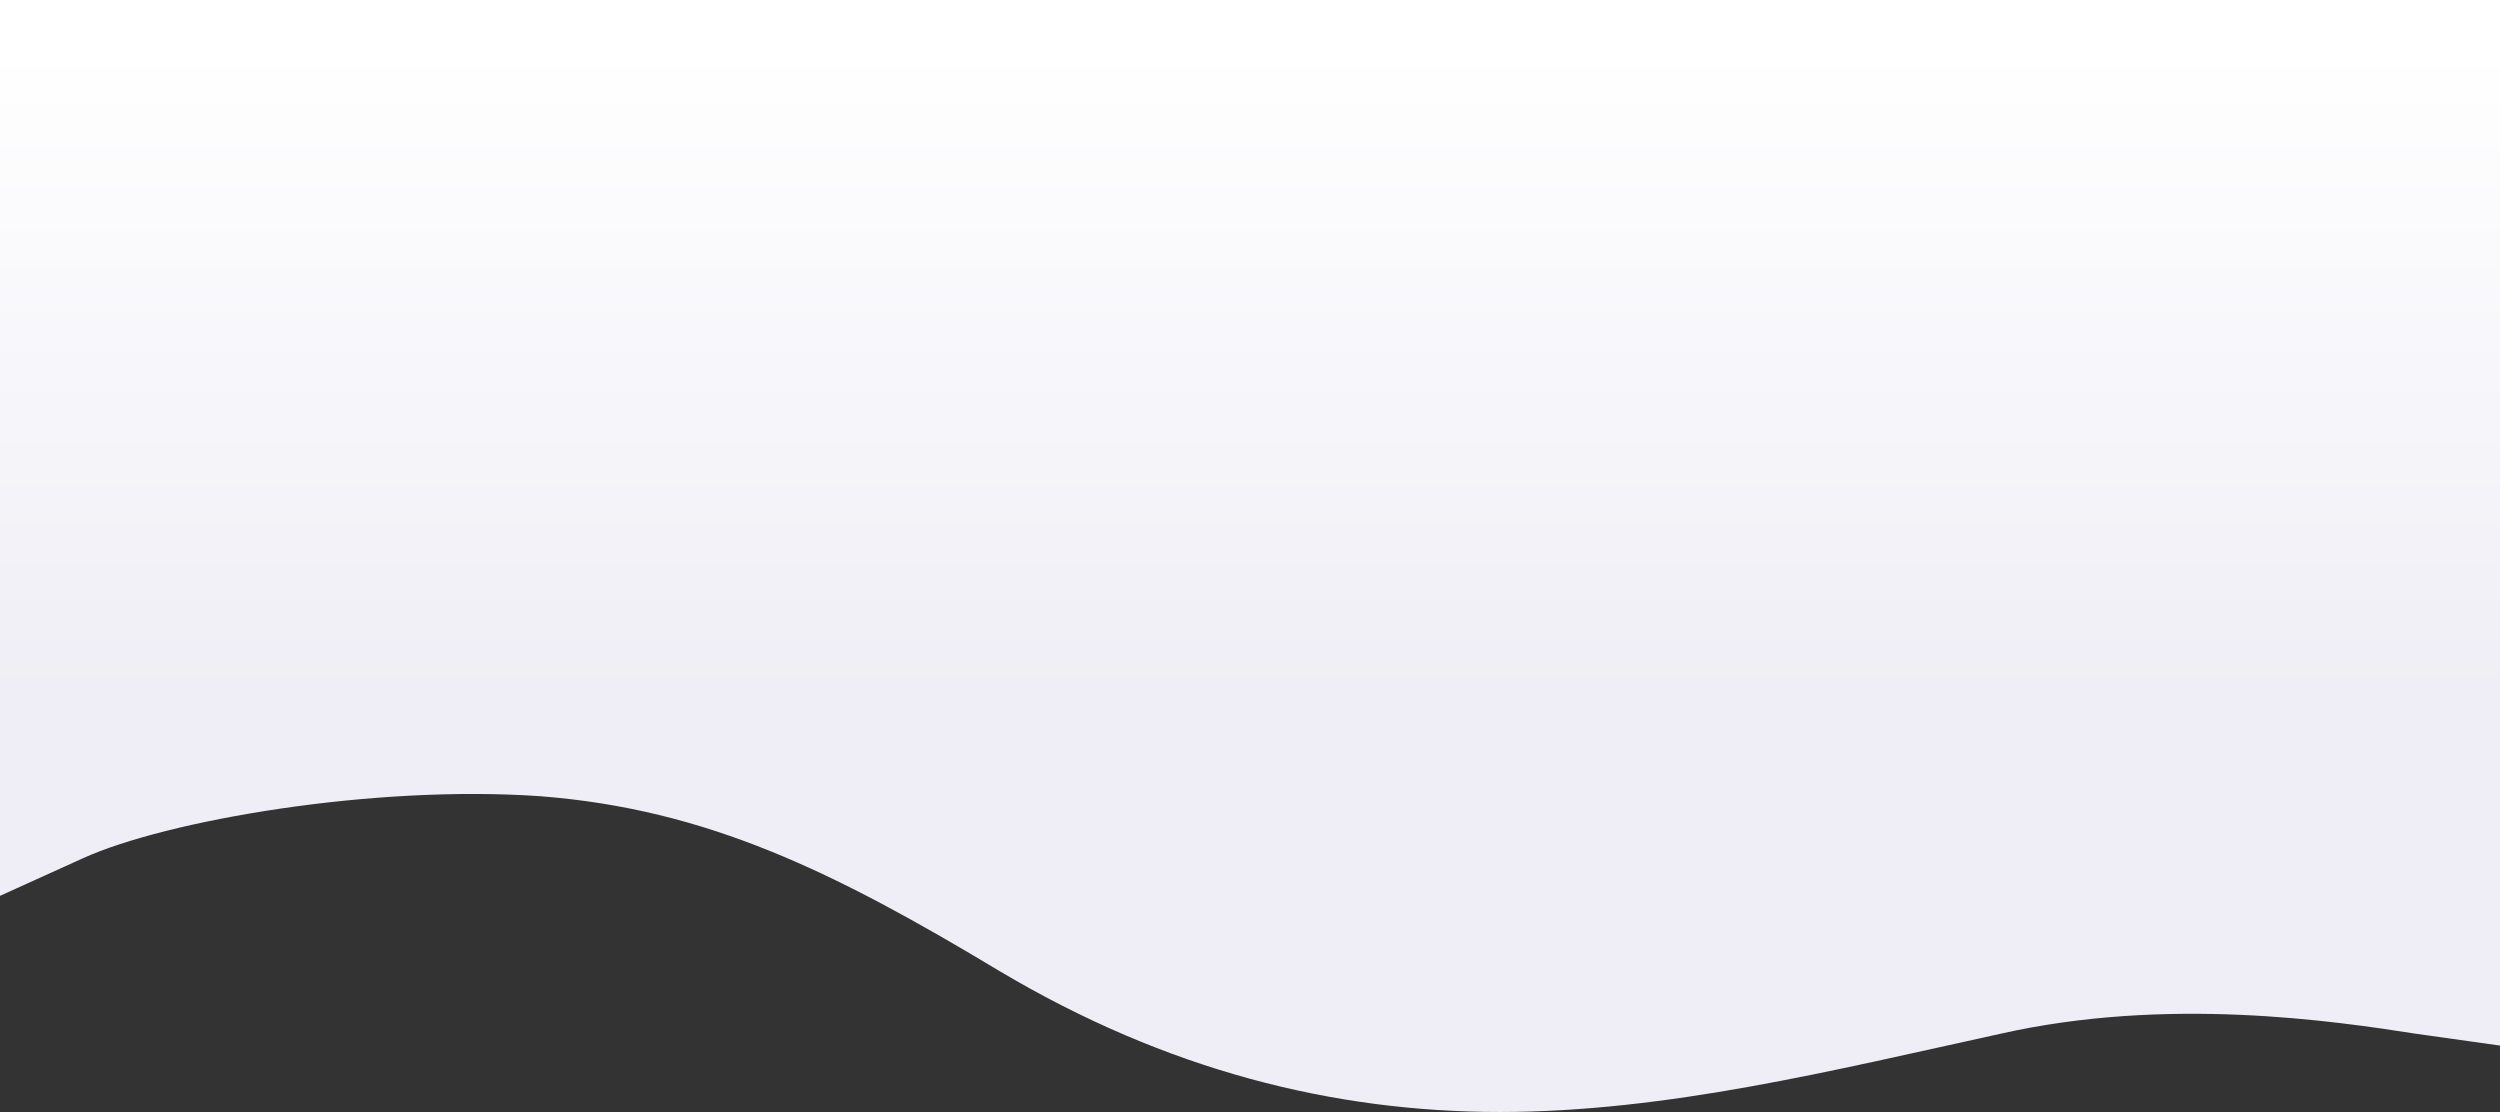
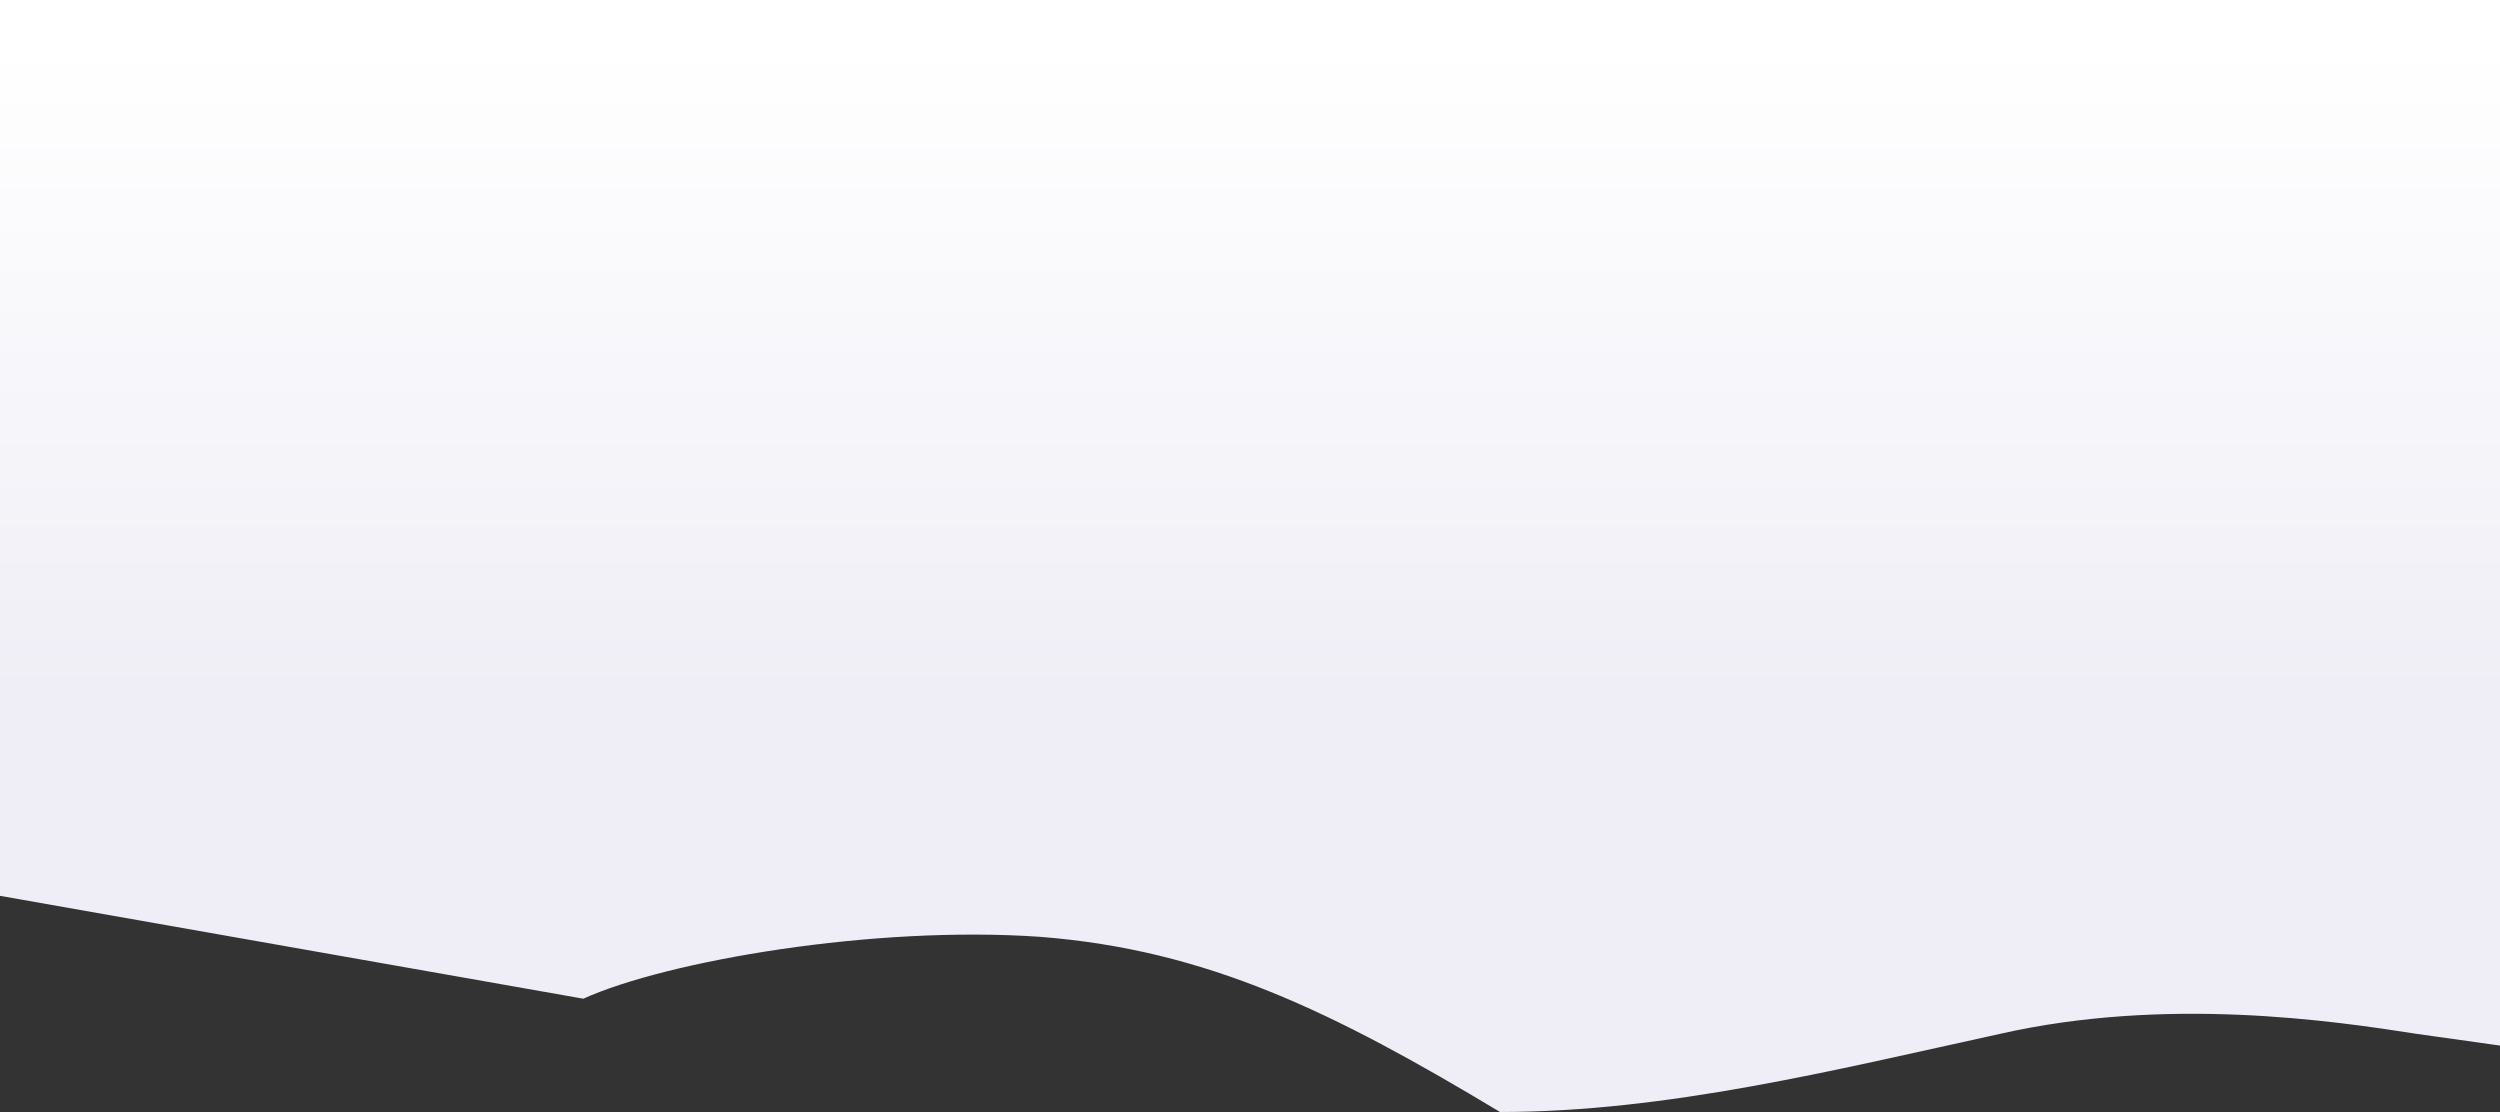
<svg xmlns="http://www.w3.org/2000/svg" width="1920" height="854" viewBox="0 0 1920 854" fill="none">
  <rect x="0" y="0" width="1920" height="854" fill="#333333" stroke="none" />
-   <path fill-rule="evenodd" clip-rule="evenodd" d="M1920 803l-64-9c-64-10-192-29-320 0-128 28-256 60-384 60s-256-32-384-108c-128-77-225-124.5-353-134.5-128-9-287 18.5-351 47.5L0 688V0h1920v803z" fill="url(#paint0_linear_268_13932)" />
+   <path fill-rule="evenodd" clip-rule="evenodd" d="M1920 803l-64-9c-64-10-192-29-320 0-128 28-256 60-384 60c-128-77-225-124.5-353-134.5-128-9-287 18.5-351 47.5L0 688V0h1920v803z" fill="url(#paint0_linear_268_13932)" />
  <defs>
    <linearGradient id="paint0_linear_268_13932" x1="1026" y1="535" x2="1026" y2="35.999" gradientUnits="userSpaceOnUse">
      <stop stop-color="#EFEEF6" />
      <stop offset="1" stop-color="#fff" />
    </linearGradient>
  </defs>
</svg>